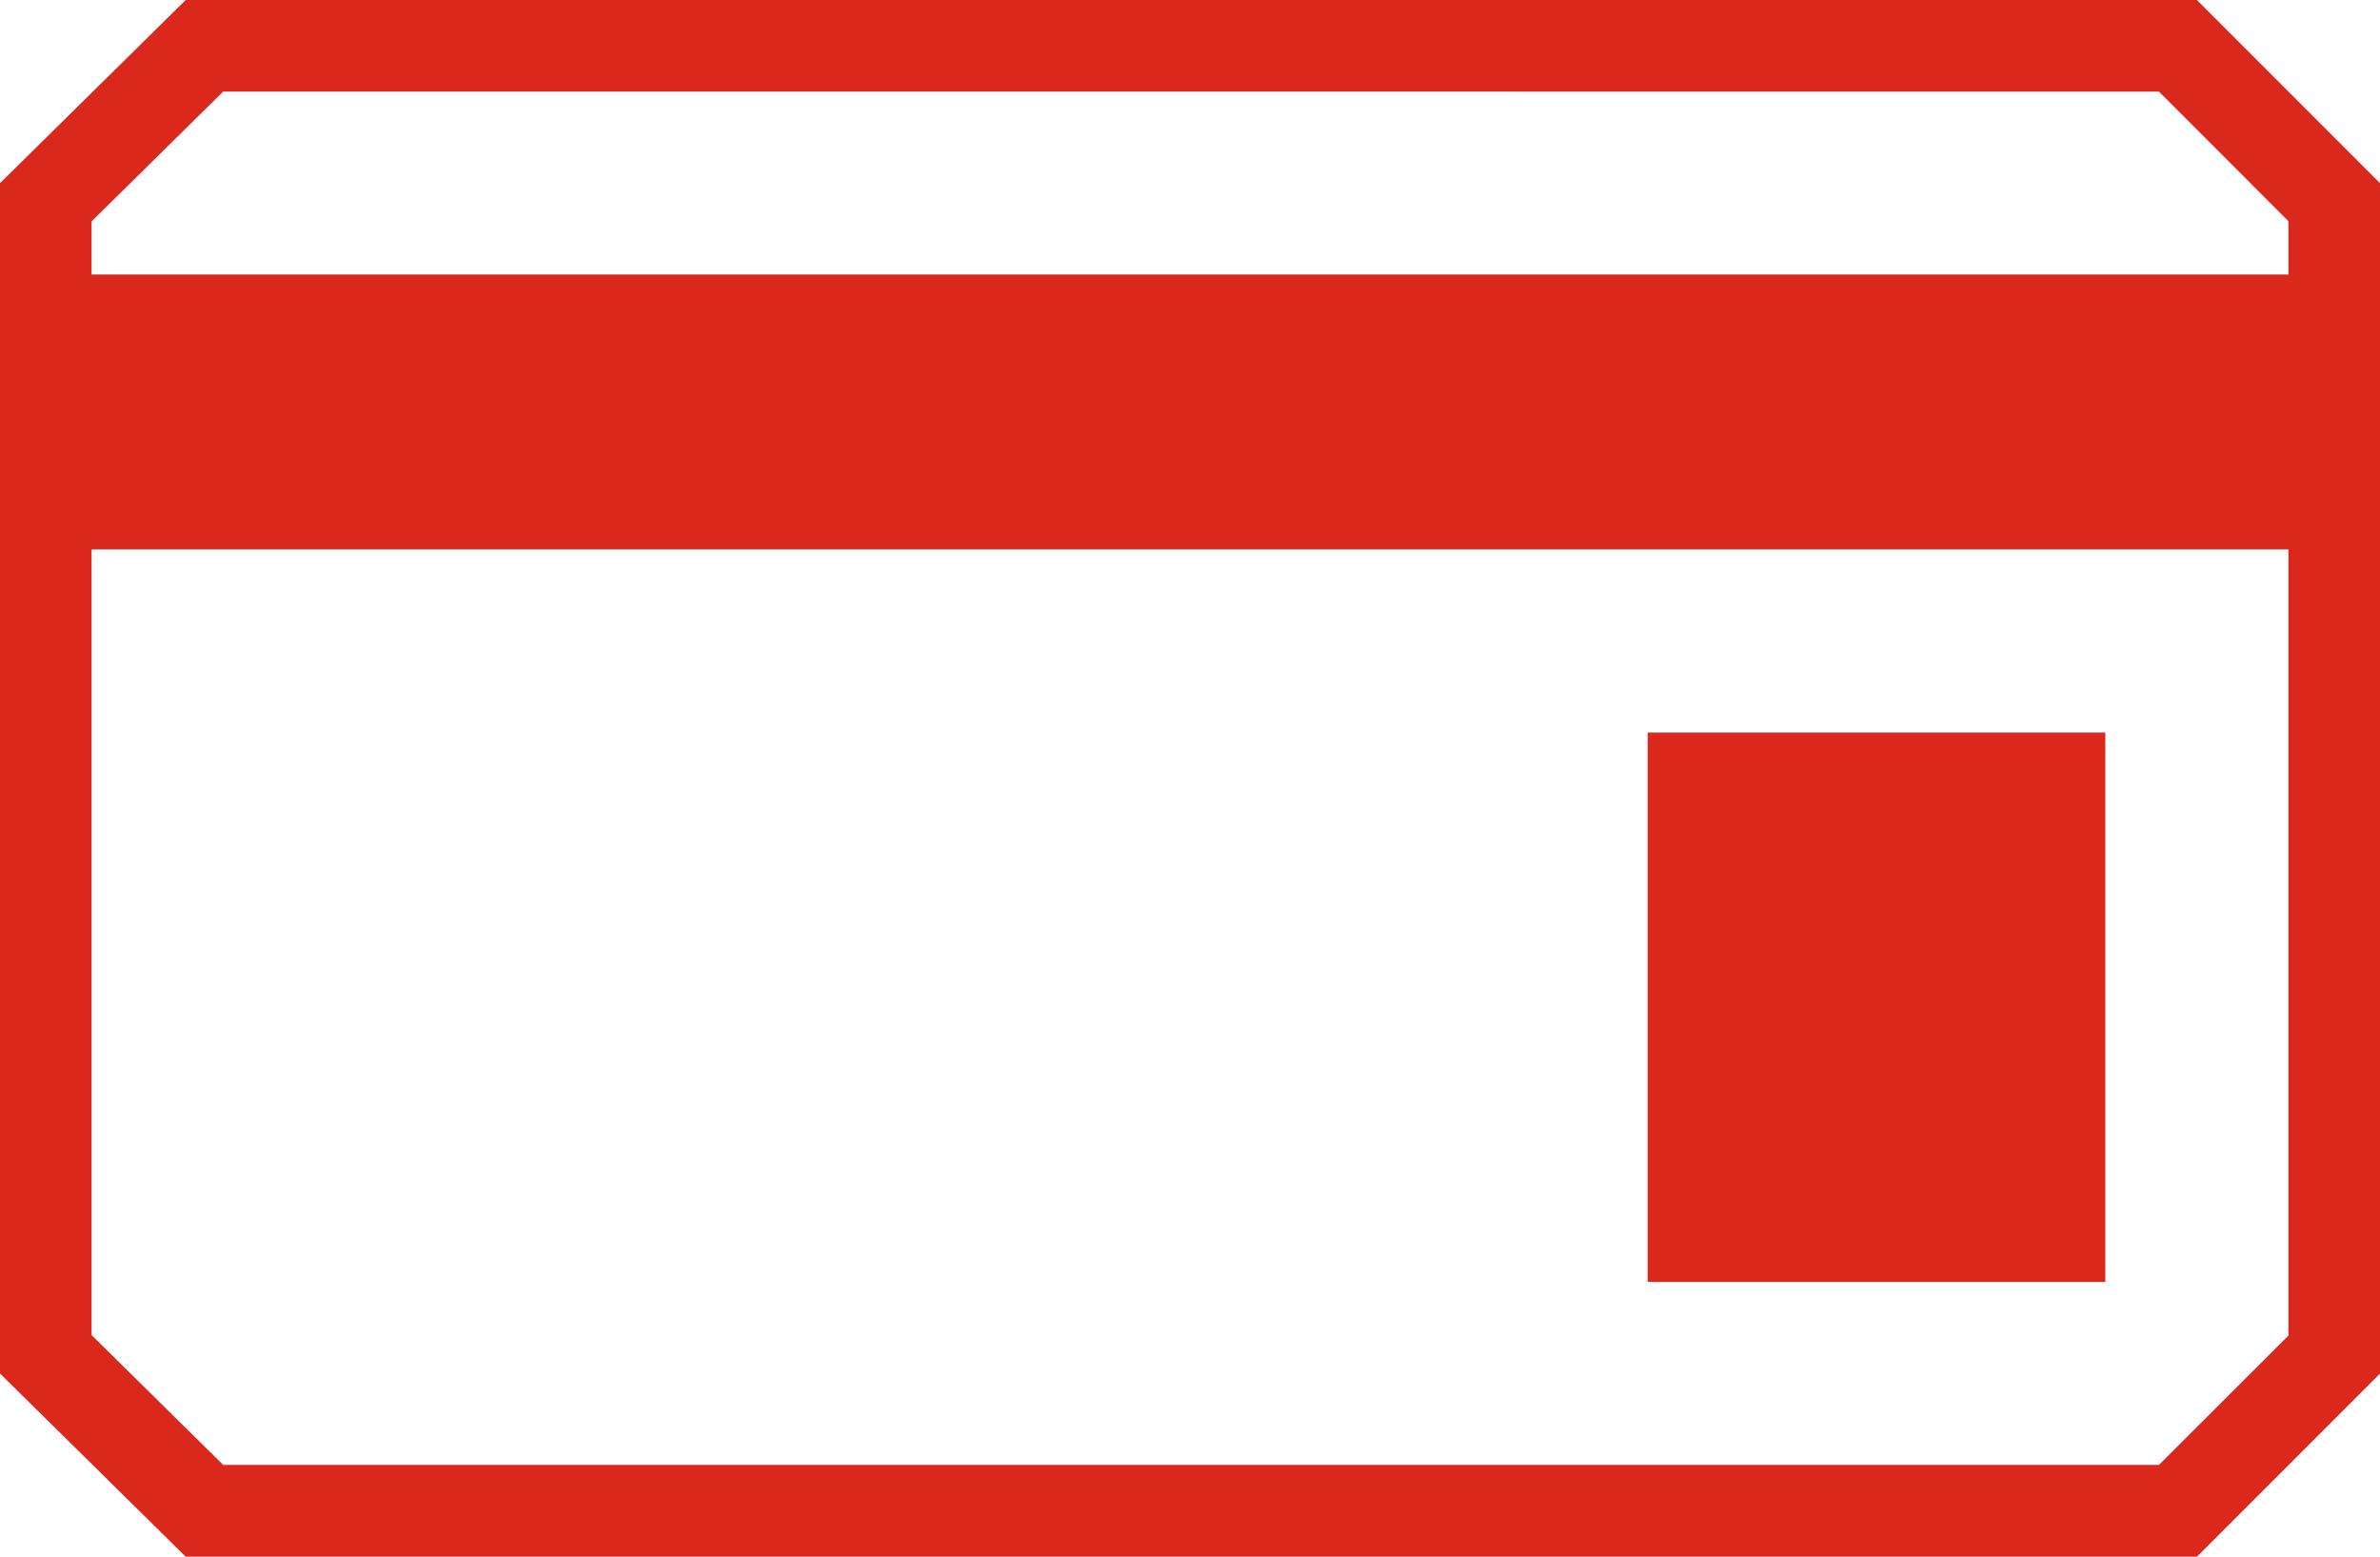
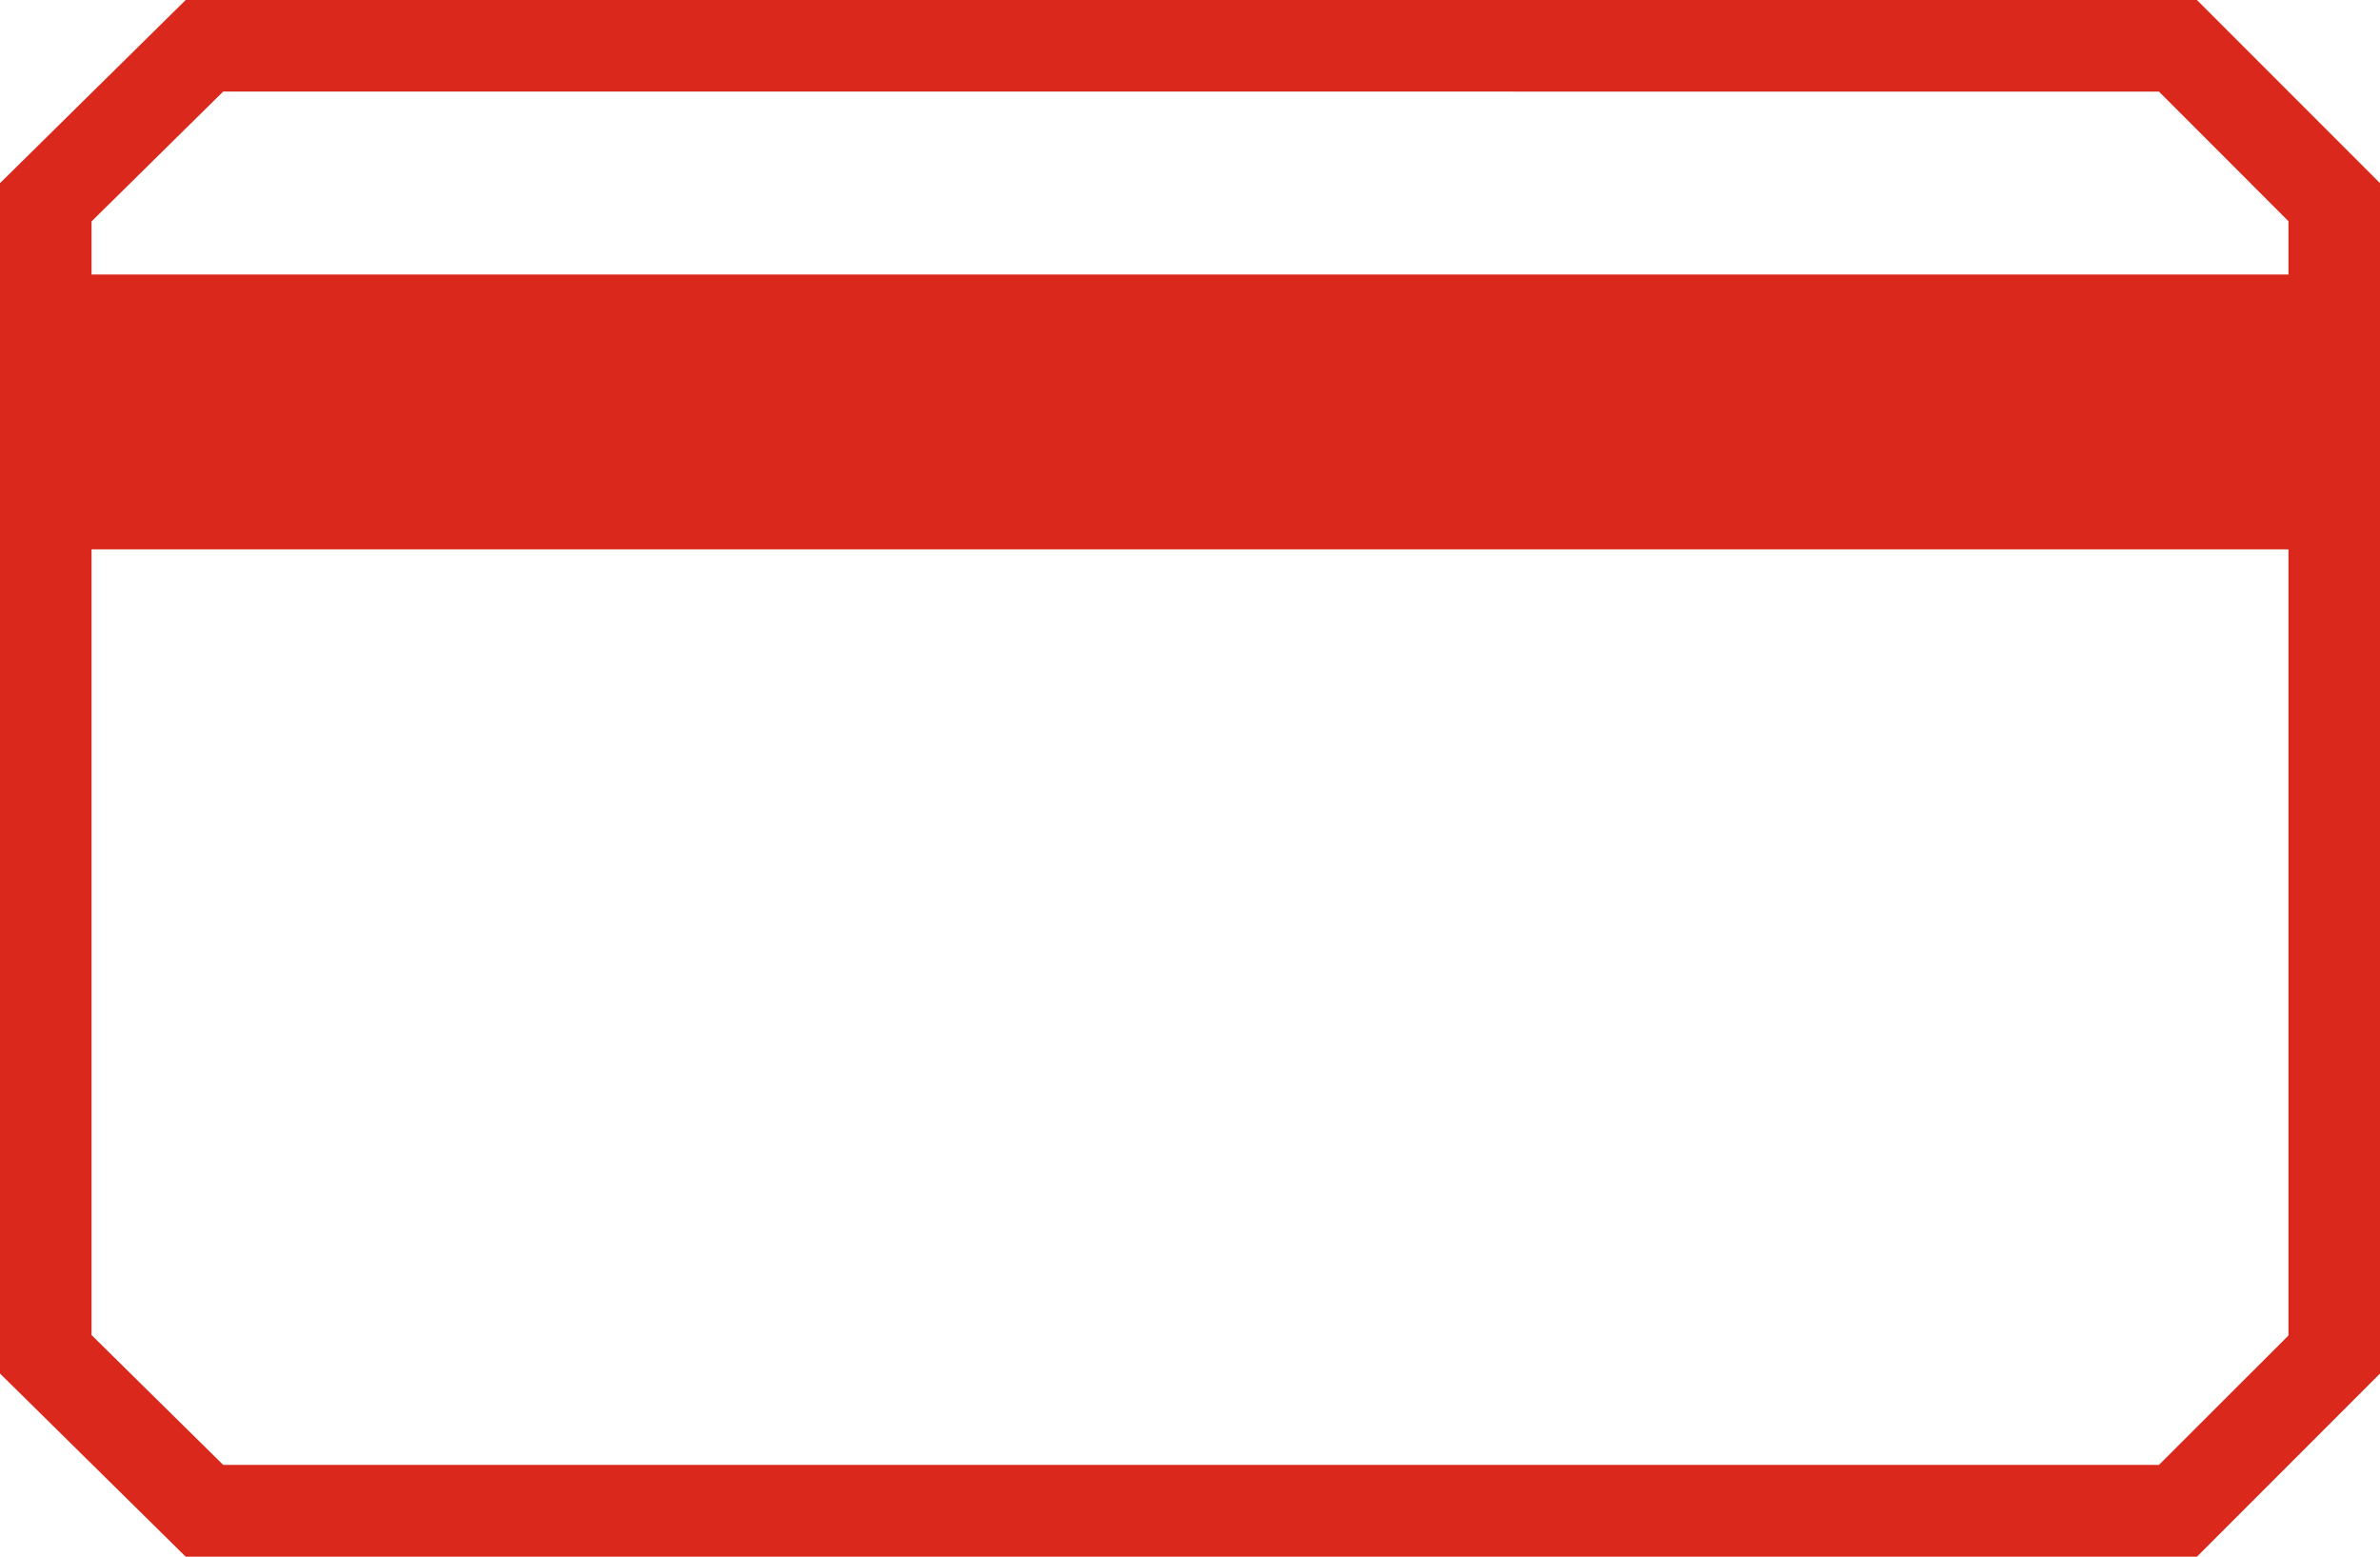
<svg xmlns="http://www.w3.org/2000/svg" width="74.272" height="48.564" viewBox="0 0 74.272 48.564">
-   <rect width="14.282" height="17.139" transform="translate(51.418 22.854)" fill="#da291c" />
  <path d="M68.558,0H5.795L0,5.714V42.85l5.795,5.714H68.558l5.714-5.714V5.714Zm2.857,41.664L67.374,45.7H6.965l-4.108-4.05V17.139H71.415Zm0-33.1H2.857V6.907l4.108-4.05H67.374L71.415,6.9Z" fill="#da291c" />
</svg>